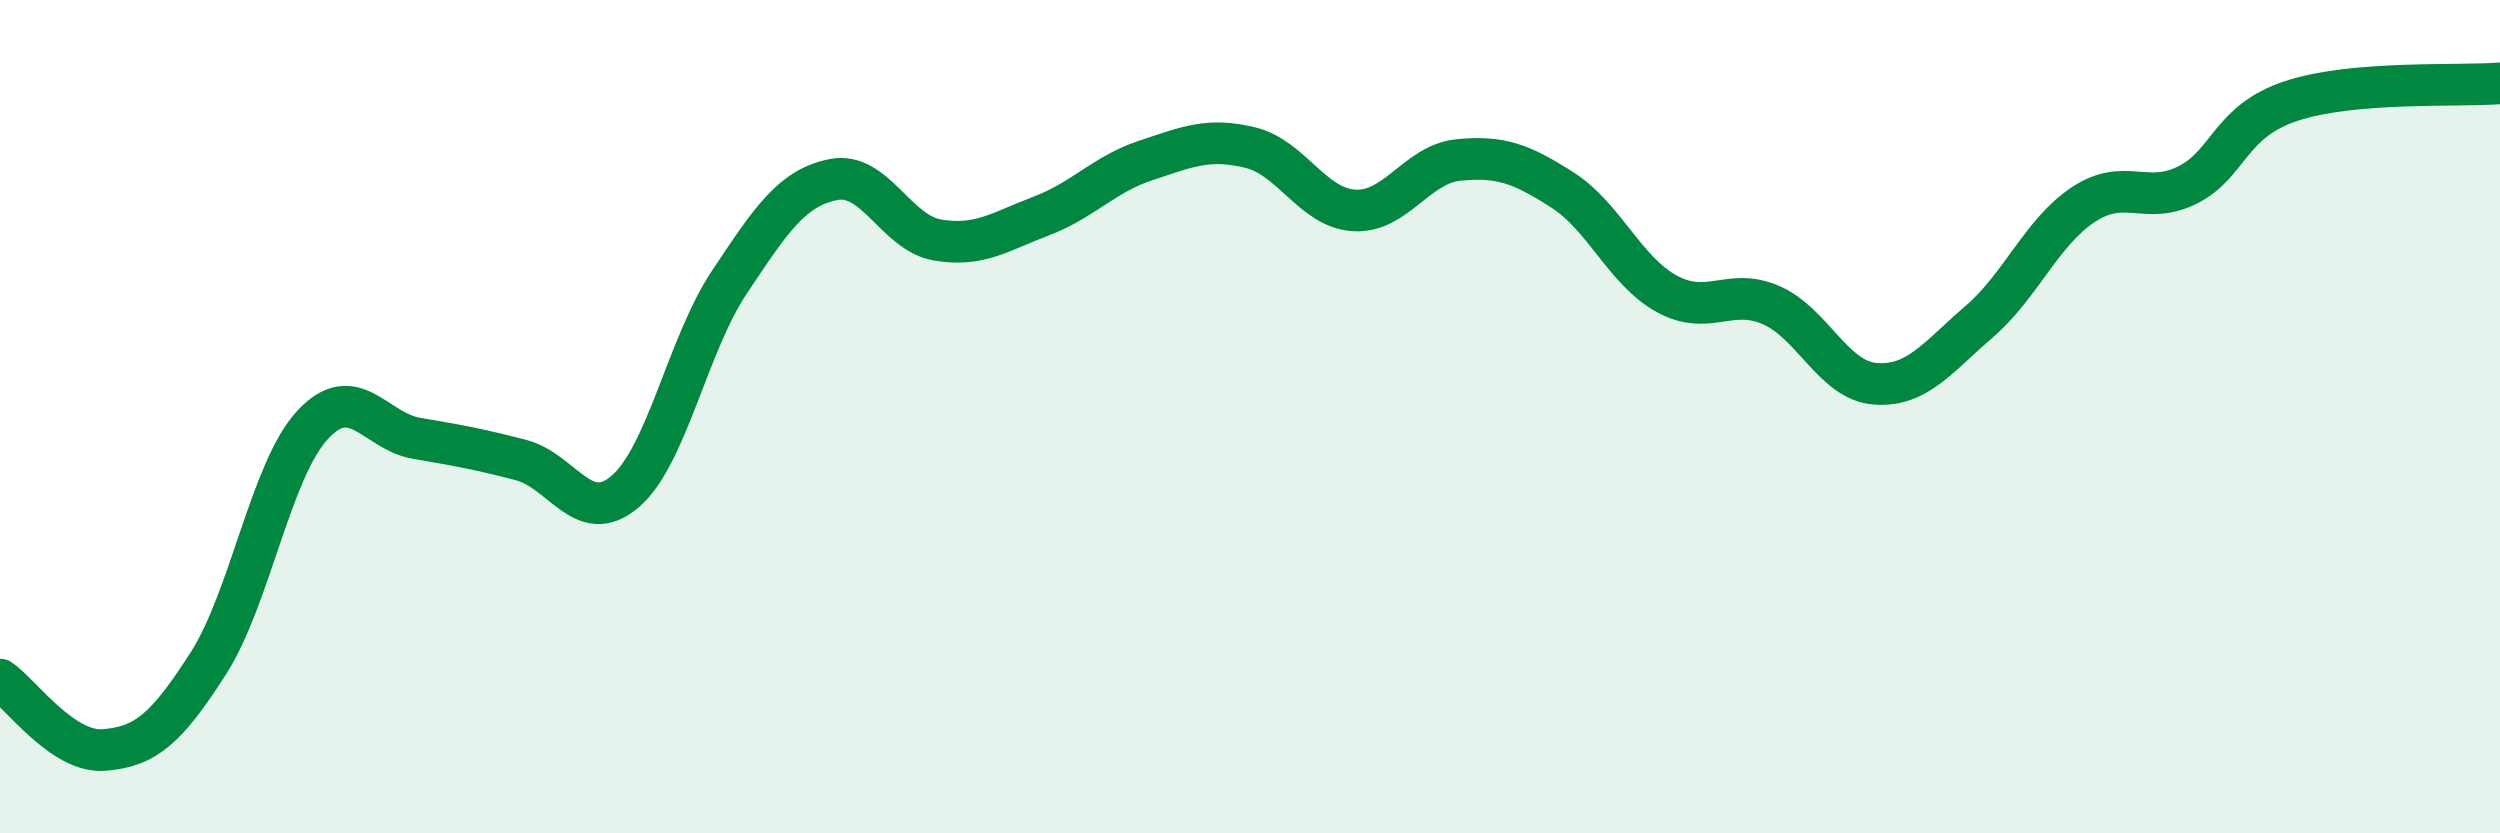
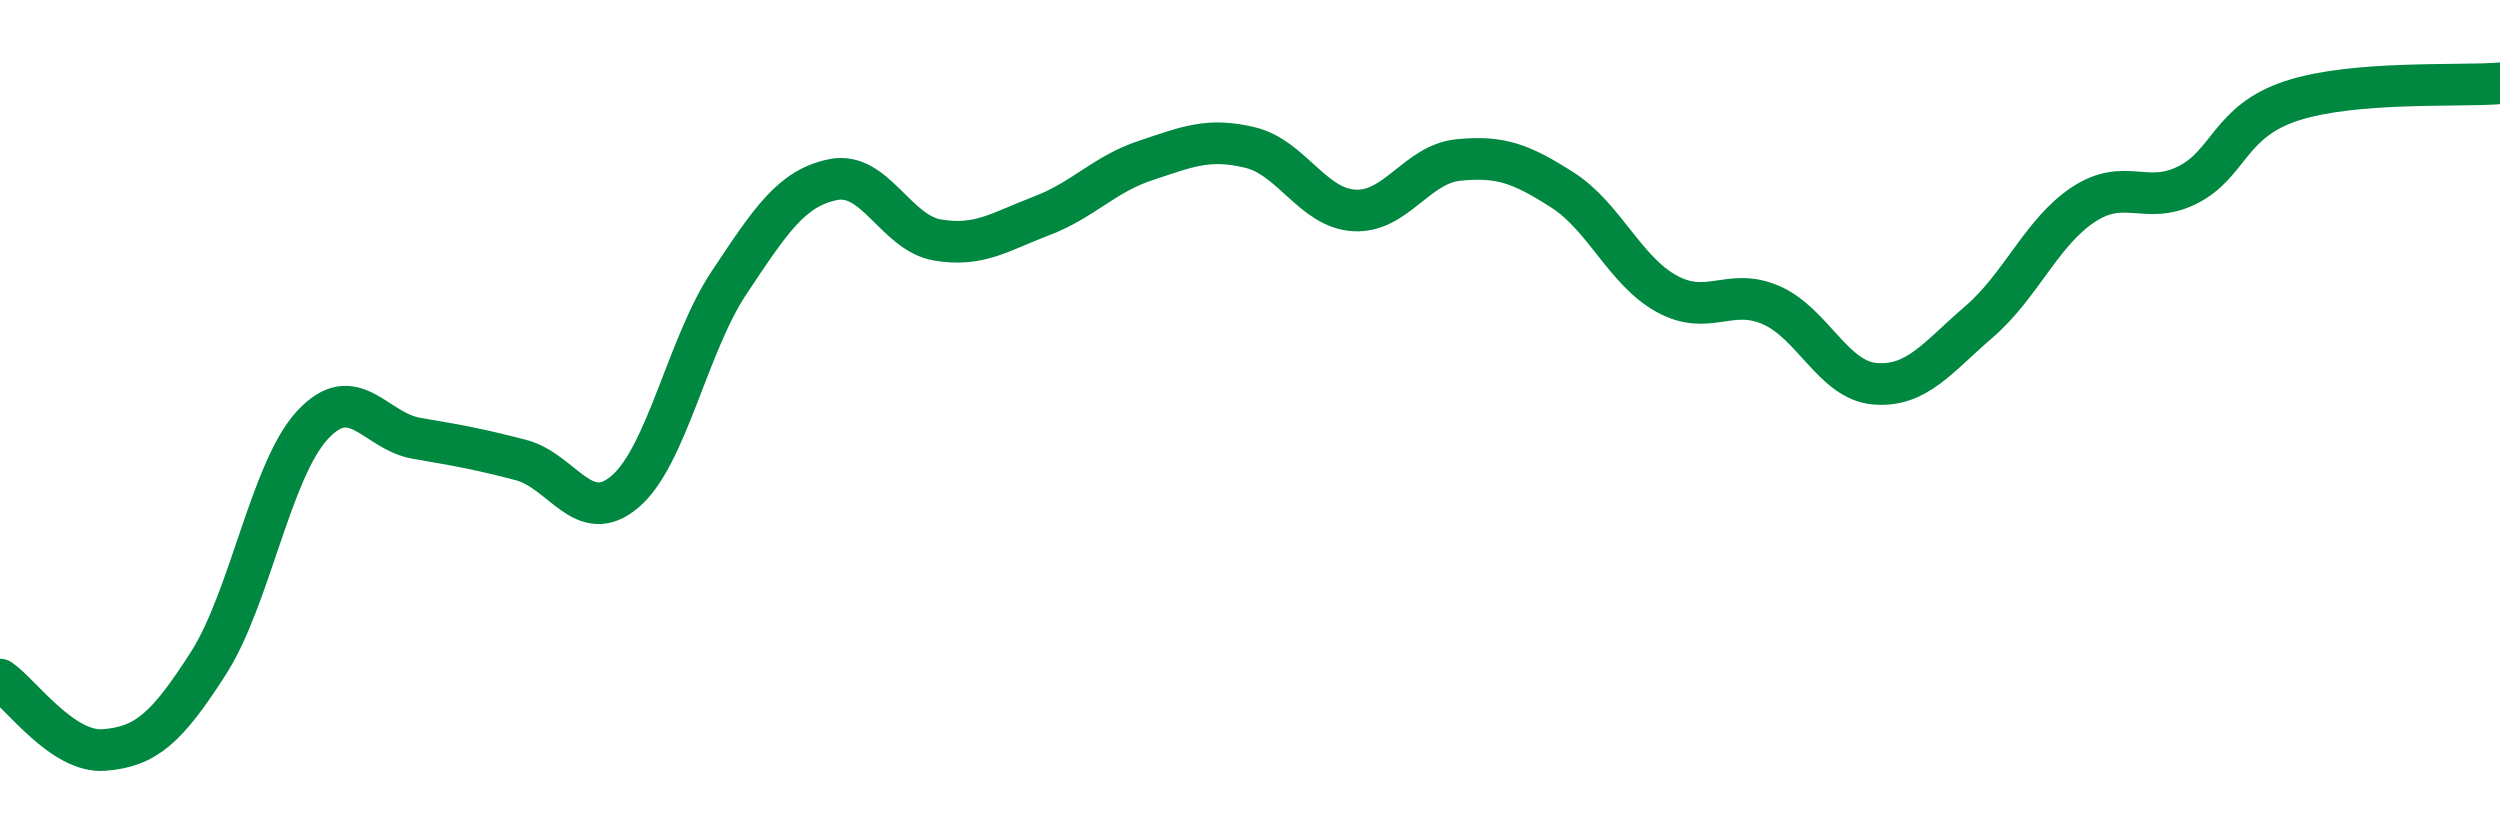
<svg xmlns="http://www.w3.org/2000/svg" width="60" height="20" viewBox="0 0 60 20">
-   <path d="M 0,16.31 C 0.5,16.65 1.5,18.08 2.5,18 C 3.5,17.92 4,17.48 5,15.92 C 6,14.36 6.5,11.28 7.5,10.2 C 8.5,9.12 9,10.35 10,10.52 C 11,10.69 11.5,10.78 12.5,11.04 C 13.5,11.3 14,12.65 15,11.8 C 16,10.95 16.5,8.28 17.5,6.78 C 18.5,5.28 19,4.51 20,4.31 C 21,4.11 21.5,5.59 22.5,5.76 C 23.5,5.93 24,5.56 25,5.18 C 26,4.8 26.5,4.18 27.5,3.85 C 28.5,3.52 29,3.3 30,3.54 C 31,3.78 31.5,4.99 32.5,5.05 C 33.5,5.11 34,3.94 35,3.84 C 36,3.74 36.5,3.92 37.5,4.56 C 38.5,5.2 39,6.5 40,7.05 C 41,7.6 41.5,6.89 42.5,7.32 C 43.5,7.75 44,9.13 45,9.21 C 46,9.29 46.5,8.58 47.5,7.72 C 48.5,6.86 49,5.57 50,4.91 C 51,4.25 51.5,4.94 52.5,4.44 C 53.5,3.94 53.5,2.91 55,2.42 C 56.5,1.93 59,2.08 60,2L60 20L0 20Z" fill="#008740" opacity="0.1" stroke-linecap="round" stroke-linejoin="round" />
  <path d="M 0,16.31 C 0.5,16.65 1.5,18.08 2.5,18 C 3.5,17.92 4,17.48 5,15.92 C 6,14.36 6.5,11.28 7.5,10.2 C 8.5,9.12 9,10.35 10,10.52 C 11,10.69 11.5,10.78 12.5,11.04 C 13.5,11.3 14,12.65 15,11.8 C 16,10.95 16.5,8.28 17.5,6.78 C 18.5,5.28 19,4.51 20,4.31 C 21,4.11 21.5,5.59 22.5,5.76 C 23.5,5.93 24,5.56 25,5.18 C 26,4.8 26.5,4.18 27.5,3.85 C 28.5,3.52 29,3.3 30,3.54 C 31,3.78 31.5,4.99 32.5,5.05 C 33.5,5.11 34,3.94 35,3.84 C 36,3.74 36.5,3.92 37.5,4.56 C 38.5,5.2 39,6.5 40,7.05 C 41,7.6 41.5,6.89 42.5,7.32 C 43.5,7.75 44,9.13 45,9.21 C 46,9.29 46.5,8.58 47.5,7.72 C 48.5,6.86 49,5.57 50,4.91 C 51,4.25 51.5,4.94 52.5,4.44 C 53.5,3.94 53.5,2.91 55,2.42 C 56.5,1.93 59,2.08 60,2" stroke="#008740" stroke-width="1" fill="none" stroke-linecap="round" stroke-linejoin="round" />
</svg>